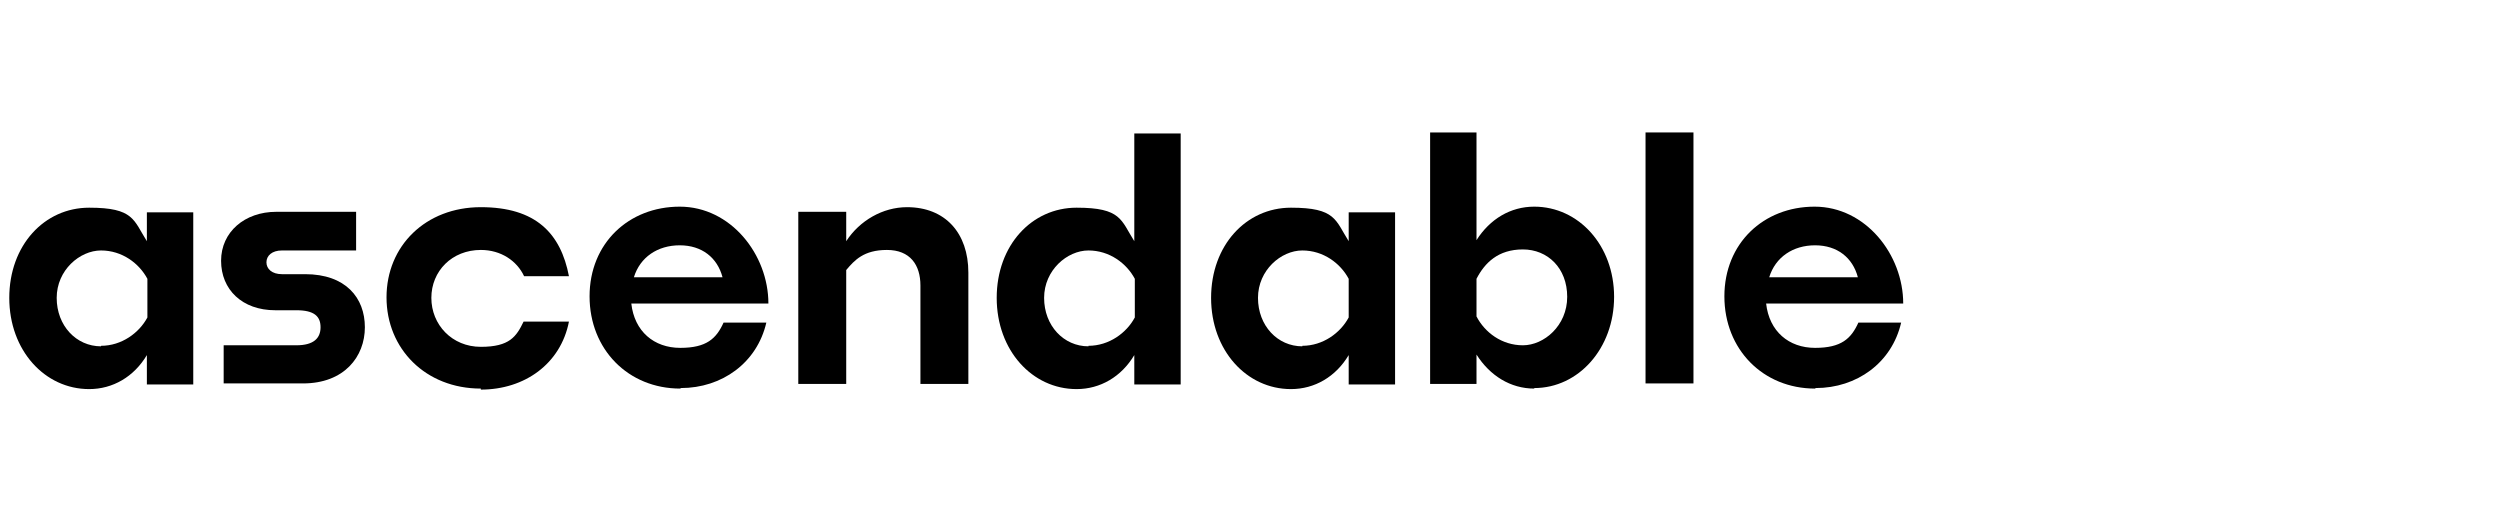
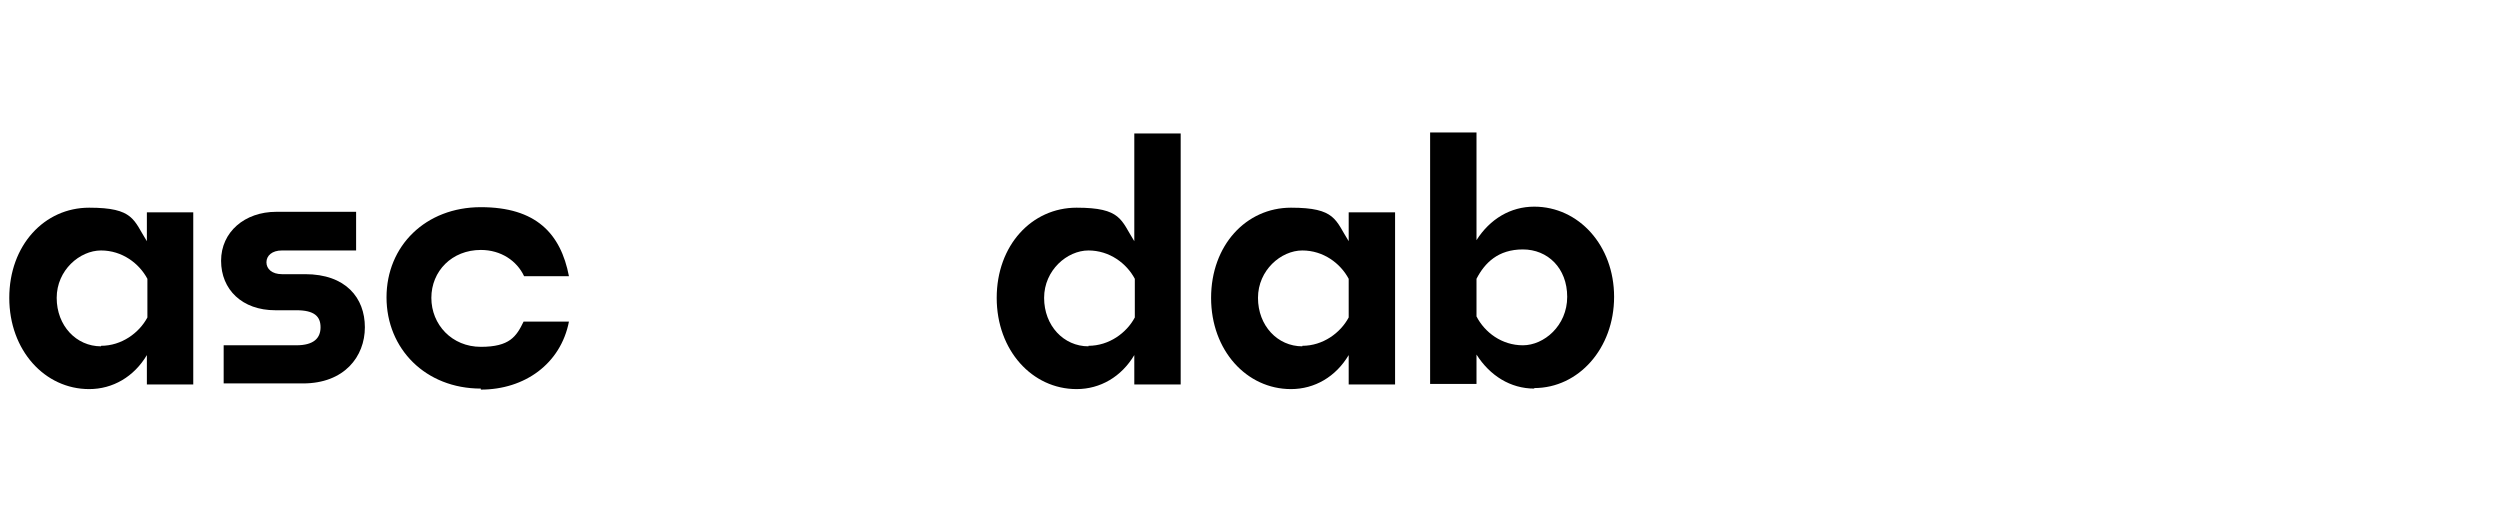
<svg xmlns="http://www.w3.org/2000/svg" id="Layer_1" version="1.1" viewBox="0 0 485.1 100.3">
  <path d="M28.5,68.9c-2.5,4.2-6.6,6.6-11.2,6.6-8.6,0-15.5-7.5-15.5-17.7s6.8-17.5,15.5-17.5,8.6,2.4,11.2,6.5v-5.6h9v33.4h-9v-5.6ZM19.6,67.1c4,0,7.4-2.5,9-5.5v-7.5c-1.6-3-4.9-5.5-9-5.5s-8.6,3.8-8.6,9.2,3.8,9.4,8.6,9.4Z" />
  <path d="M43.4,74.5v-7.5h14.1c3.4,0,4.7-1.4,4.7-3.5s-1.2-3.3-4.7-3.3h-4.1c-6.4,0-10.5-4-10.5-9.6s4.6-9.5,10.7-9.5h15.5v7.5h-14.4c-1.9,0-3,1-3,2.3s1.1,2.3,3,2.3h4.5c7.9,0,11.6,4.6,11.6,10.3s-4,10.9-12,10.9h-15.4Z" />
  <path d="M93.3,75.4c-10.7,0-18.3-7.7-18.3-17.7s7.6-17.5,18.3-17.5,15.5,5.1,17.1,13.4h-8.7c-1.4-3-4.5-5.1-8.4-5.1-5.6,0-9.6,4.1-9.6,9.3s4,9.5,9.6,9.5,6.9-2,8.3-4.9h8.8c-1.6,8.2-8.6,13.2-17.1,13.2Z" />
-   <path d="M132,75.4c-10.1,0-17.6-7.6-17.6-17.9s7.6-17.4,17.5-17.4,17.2,9.3,17.2,18.8h-26.6c.6,5.4,4.4,8.6,9.5,8.6s7-1.8,8.4-4.9h8.3c-1.8,7.8-8.6,12.7-16.6,12.7ZM123,53.8h17.2c-1-3.8-4-6.2-8.3-6.2s-7.7,2.3-8.9,6.2Z" />
-   <path d="M164.2,52.4v22.1h-9.3v-33.4h9.3v5.7c2.6-4,7.1-6.6,11.8-6.6,7.4,0,11.9,5,11.9,12.7v21.6h-9.3v-19.1c0-4-2-6.9-6.5-6.9s-6.3,2-7.9,3.9Z" />
  <path d="M220.1,68.9c-2.5,4.2-6.6,6.6-11.2,6.6-8.6,0-15.5-7.5-15.5-17.7s6.8-17.5,15.5-17.5,8.6,2.4,11.2,6.5v-20.9h9v48.7h-9v-5.6ZM211.2,67.1c4,0,7.4-2.5,9-5.5v-7.5c-1.6-3-4.9-5.5-9-5.5s-8.6,3.8-8.6,9.2,3.8,9.4,8.6,9.4Z" />
  <path d="M261.7,68.9c-2.5,4.2-6.6,6.6-11.2,6.6-8.6,0-15.5-7.5-15.5-17.7s6.8-17.5,15.5-17.5,8.6,2.4,11.2,6.5v-5.6h9v33.4h-9v-5.6ZM252.7,67.1c4,0,7.4-2.5,9-5.5v-7.5c-1.6-3-4.9-5.5-9-5.5s-8.6,3.8-8.6,9.2,3.8,9.4,8.6,9.4Z" />
  <path d="M297.7,75.4c-4.6,0-8.6-2.5-11.2-6.6v5.7h-9V25.7h9v20.9c2.6-4.1,6.6-6.5,11.2-6.5,8.6,0,15.5,7.5,15.5,17.5s-6.9,17.7-15.5,17.7ZM286.5,54.1v7.3c1.6,3.1,4.9,5.6,9,5.6s8.6-3.8,8.6-9.4-3.8-9.2-8.6-9.2-7.4,2.6-9,5.7Z" />
-   <path d="M319.3,74.5V25.7h9.3v48.7h-9.3Z" />
-   <path d="M352.2,75.4c-10.1,0-17.6-7.6-17.6-17.9s7.6-17.4,17.5-17.4,17.2,9.3,17.2,18.8h-26.6c.6,5.4,4.4,8.6,9.5,8.6s7-1.8,8.4-4.9h8.3c-1.8,7.8-8.6,12.7-16.6,12.7ZM343.3,53.8h17.2c-1-3.8-4-6.2-8.3-6.2s-7.7,2.3-8.9,6.2Z" />
</svg>